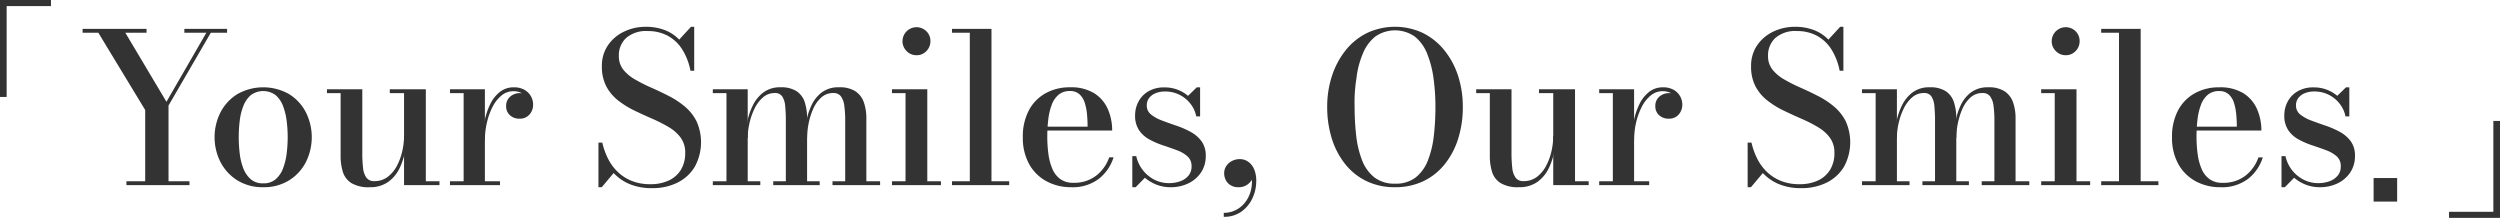
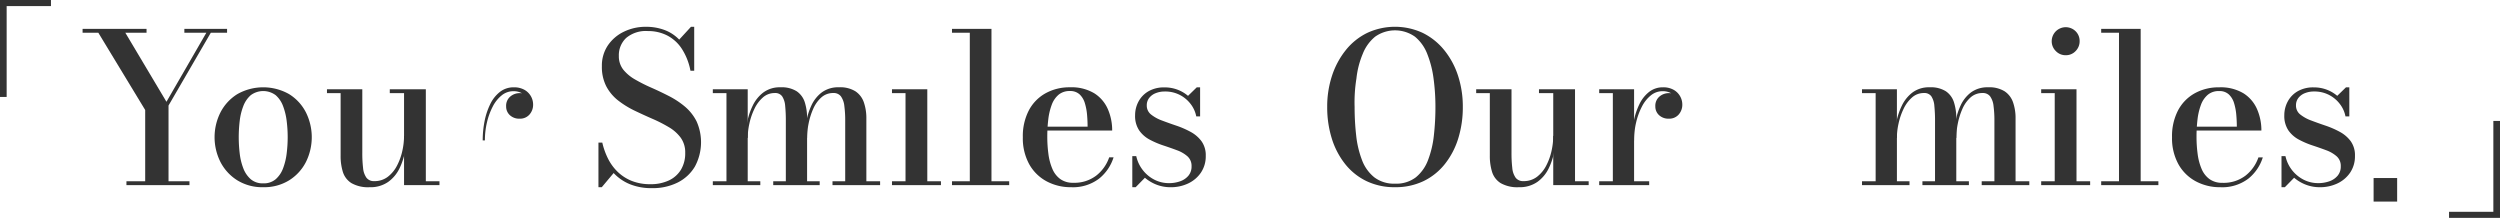
<svg xmlns="http://www.w3.org/2000/svg" width="541.56" height="47.2" viewBox="0 0 541.56 47.2">
  <g id="グループ_15167" data-name="グループ 15167" transform="translate(-281.719 -562.298)">
    <g id="グループ_14959" data-name="グループ 14959" transform="translate(186.609 22.097)">
      <g id="グループ_14383" data-name="グループ 14383" transform="translate(113 546)">
        <path id="パス_4780" data-name="パス 4780" d="M432.073,615.655v-.835h4.062V599.384L425.98,582.641h-3.407v-.835h13.855v.835h-4.6l8.913,14.961,8.645-14.961H444.62v-.835h9.252v.835h-3.52l-9.162,15.774v16.406h4.536v.835Z" transform="translate(-422.573 -581.353)" fill="#333" />
        <path id="パス_4781" data-name="パス 4781" d="M476.824,622.8a10.288,10.288,0,0,1-5.607-1.489,10.177,10.177,0,0,1-3.645-3.949,11.952,11.952,0,0,1,0-10.786,10.082,10.082,0,0,1,3.645-3.938,11.375,11.375,0,0,1,11.215,0,9.994,9.994,0,0,1,3.633,3.938,12.046,12.046,0,0,1,0,10.786,10.083,10.083,0,0,1-3.633,3.949,10.283,10.283,0,0,1-5.608,1.489Zm0-.835a3.978,3.978,0,0,0,2.708-.9,5.844,5.844,0,0,0,1.6-2.381,13.687,13.687,0,0,0,.778-3.249,28.183,28.183,0,0,0,0-6.942,13.682,13.682,0,0,0-.778-3.238,5.845,5.845,0,0,0-1.6-2.381,4.513,4.513,0,0,0-5.416,0,5.943,5.943,0,0,0-1.614,2.381,13.009,13.009,0,0,0-.778,3.238,29.711,29.711,0,0,0,0,6.942,13.044,13.044,0,0,0,.778,3.249,5.943,5.943,0,0,0,1.614,2.381,3.981,3.981,0,0,0,2.707.9Z" transform="translate(-437.694 -588.046)" fill="#333" />
        <path id="パス_4782" data-name="パス 4782" d="M512.762,623.029a7.27,7.27,0,0,1-3.96-.891,4.413,4.413,0,0,1-1.85-2.426,11.6,11.6,0,0,1-.485-3.5V602.652h-2.956v-.835h7.653V615.6a27.32,27.32,0,0,0,.169,3.27,4.3,4.3,0,0,0,.733,2.11,2,2,0,0,0,1.692.733,4.686,4.686,0,0,0,2.943-.948,7.215,7.215,0,0,0,2.008-2.459,12.807,12.807,0,0,0,1.139-3.2,15.278,15.278,0,0,0,.361-3.182l.542-.09a20.05,20.05,0,0,1-.339,3.453,13.841,13.841,0,0,1-1.2,3.68,7.748,7.748,0,0,1-2.437,2.911A6.646,6.646,0,0,1,512.762,623.029Z" transform="translate(-450.571 -588.275)" fill="#333" />
        <path id="パス_4783" data-name="パス 4783" d="M527.405,622.577V602.651h-3.092v-.835h7.808v19.926h2.956v.835Z" transform="translate(-457.767 -588.275)" fill="#333" />
        <path id="パス_4784" data-name="パス 4784" d="M555.088,612.669a21.468,21.468,0,0,1,.392-4.107,14.837,14.837,0,0,1,1.219-3.712,7.545,7.545,0,0,1,2.11-2.686,4.766,4.766,0,0,1,3.024-1,4.516,4.516,0,0,1,2.279.531,3.675,3.675,0,0,1,1.41,1.388,3.608,3.608,0,0,1,.485,1.805,3.168,3.168,0,0,1-.79,2.177,2.694,2.694,0,0,1-2.121.891,2.954,2.954,0,0,1-2.132-.767,2.522,2.522,0,0,1-.8-1.9,2.61,2.61,0,0,1,.892-2.121,3.093,3.093,0,0,1,2.042-.745,3.161,3.161,0,0,1,1.455.327,2.681,2.681,0,0,1,1.027.892,2.152,2.152,0,0,1,.384,1.243h-.835a2.526,2.526,0,0,0-.44-1.444,3.158,3.158,0,0,0-1.207-1.047,3.738,3.738,0,0,0-1.737-.392,3.992,3.992,0,0,0-2.539.9,7.46,7.46,0,0,0-1.941,2.426,14.58,14.58,0,0,0-1.25,3.415,16.9,16.9,0,0,0-.451,3.924Z" transform="translate(-468.413 -588.047)" fill="#333" />
-         <path id="パス_4785" data-name="パス 4785" d="M551.814,601.817v19.925h3.27v.835H544.253v-.835h2.956V602.651h-2.956v-.835Z" transform="translate(-464.665 -588.275)" fill="#333" />
        <path id="パス_4786" data-name="パス 4786" d="M605.04,616.069a12.32,12.32,0,0,1-4.874-.88,10.006,10.006,0,0,1-3.453-2.391l-2.572,3.068h-.719v-9.658h.835a15.25,15.25,0,0,0,1.253,3.5,10.593,10.593,0,0,0,2.1,2.854,9.413,9.413,0,0,0,3.021,1.939,10.648,10.648,0,0,0,4.028.713,9.2,9.2,0,0,0,4.017-.812,6.066,6.066,0,0,0,2.616-2.324,6.875,6.875,0,0,0,.925-3.656,5.4,5.4,0,0,0-.97-3.27,8.615,8.615,0,0,0-2.595-2.3,31,31,0,0,0-3.543-1.805q-1.918-.835-3.847-1.76a19.558,19.558,0,0,1-3.542-2.182,9.563,9.563,0,0,1-2.584-3.058,9.2,9.2,0,0,1-.971-4.4,7.808,7.808,0,0,1,1.3-4.5,8.742,8.742,0,0,1,3.475-2.968,10.751,10.751,0,0,1,4.775-1.06,11.334,11.334,0,0,1,4.006.688,8.55,8.55,0,0,1,3.193,2.087l2.551-2.775h.7v9.523h-.812a13.286,13.286,0,0,0-1.873-4.761A8.4,8.4,0,0,0,608.316,583a9.06,9.06,0,0,0-4.2-.959,6.617,6.617,0,0,0-4.683,1.489,5.1,5.1,0,0,0-1.591,3.9,4.624,4.624,0,0,0,.959,2.968,8.963,8.963,0,0,0,2.551,2.132,35.15,35.15,0,0,0,3.486,1.76q1.9.834,3.8,1.805a18.492,18.492,0,0,1,3.486,2.289,10.182,10.182,0,0,1,2.551,3.215,11.071,11.071,0,0,1-.368,9.808,9.019,9.019,0,0,1-3.712,3.441A12.051,12.051,0,0,1,605.04,616.069Z" transform="translate(-481.673 -581.113)" fill="#333" />
        <path id="パス_4787" data-name="パス 4787" d="M638.858,601.817v19.926h2.73v.835H631.3v-.835h2.956V602.651H631.3v-.835Z" transform="translate(-494.776 -588.275)" fill="#333" />
        <path id="パス_4788" data-name="パス 4788" d="M655.469,607.925V621.51h2.73v.835H648.135v-.835h2.73V608.422a30.625,30.625,0,0,0-.144-3.249,4.36,4.36,0,0,0-.654-2.065,1.82,1.82,0,0,0-1.591-.711,3.81,3.81,0,0,0-2.595.97,7.638,7.638,0,0,0-1.828,2.471,14.205,14.205,0,0,0-1.083,3.17,14.674,14.674,0,0,0-.361,3.092l-.474.112a19.108,19.108,0,0,1,.35-3.43,14.308,14.308,0,0,1,1.2-3.645,7.814,7.814,0,0,1,2.313-2.866,5.968,5.968,0,0,1,3.723-1.117,6.1,6.1,0,0,1,3.509.869,4.523,4.523,0,0,1,1.749,2.4,11.346,11.346,0,0,1,.493,3.5Z" transform="translate(-498.525 -588.042)" fill="#333" />
        <path id="パス_4789" data-name="パス 4789" d="M675.087,607.924v13.585h2.979v.835H667.752v-.835h2.753V608.421a23.566,23.566,0,0,0-.192-3.25,4.331,4.331,0,0,0-.745-2.065,1.943,1.943,0,0,0-1.635-.711,3.785,3.785,0,0,0-2.616.97,7.159,7.159,0,0,0-1.749,2.471,14.817,14.817,0,0,0-.993,3.17,16.211,16.211,0,0,0-.327,3.092l-.519.113a21.076,21.076,0,0,1,.316-3.43,14.389,14.389,0,0,1,1.117-3.645,7.459,7.459,0,0,1,2.257-2.866,6,6,0,0,1,3.756-1.119,6.258,6.258,0,0,1,3.543.869,4.7,4.7,0,0,1,1.828,2.4,10.47,10.47,0,0,1,.542,3.5Z" transform="translate(-505.303 -588.042)" fill="#333" />
-         <path id="パス_4790" data-name="パス 4790" d="M697.146,587.324a2.892,2.892,0,0,1-2.132-.9,2.95,2.95,0,0,1-.892-2.144,3.04,3.04,0,0,1,5.179-2.144,2.933,2.933,0,0,1,.869,2.144,2.987,2.987,0,0,1-.869,2.144,2.871,2.871,0,0,1-2.156.9Z" transform="translate(-516.508 -581.161)" fill="#333" />
+         <path id="パス_4790" data-name="パス 4790" d="M697.146,587.324Z" transform="translate(-516.508 -581.161)" fill="#333" />
        <path id="パス_4791" data-name="パス 4791" d="M698.288,601.816v19.927h2.956v.835H690.638v-.835h2.933V602.651h-2.933v-.835Z" transform="translate(-515.303 -588.274)" fill="#333" />
        <path id="パス_4792" data-name="パス 4792" d="M719.063,581.806V614.82H722.9v.835H710.511v-.835h3.859V582.64h-3.859v-.833Z" transform="translate(-522.177 -581.353)" fill="#333" />
        <path id="パス_4793" data-name="パス 4793" d="M744.416,622.795a11,11,0,0,1-5.314-1.286,9.39,9.39,0,0,1-3.757-3.712,11.646,11.646,0,0,1-1.374-5.833,12.065,12.065,0,0,1,1.308-5.821,9.084,9.084,0,0,1,3.622-3.7,10.651,10.651,0,0,1,5.266-1.29,9.576,9.576,0,0,1,5.3,1.308,7.677,7.677,0,0,1,2.934,3.452,11.486,11.486,0,0,1,.925,4.6H736.992v-.835H748q0-1.2-.112-2.538a12.114,12.114,0,0,0-.474-2.527,4.29,4.29,0,0,0-1.139-1.918,2.949,2.949,0,0,0-2.11-.733,3.688,3.688,0,0,0-2.448.8,5.193,5.193,0,0,0-1.489,2.189,13.367,13.367,0,0,0-.744,3.159,31,31,0,0,0-.215,3.712,28.083,28.083,0,0,0,.249,3.813,12.161,12.161,0,0,0,.858,3.2,5.225,5.225,0,0,0,1.715,2.2,4.653,4.653,0,0,0,2.8.8,7.782,7.782,0,0,0,4.987-1.557,8.519,8.519,0,0,0,2.8-3.949h.948a9.529,9.529,0,0,1-3.148,4.615A9.323,9.323,0,0,1,744.416,622.795Z" transform="translate(-530.291 -588.041)" fill="#333" />
        <path id="パス_4794" data-name="パス 4794" d="M770.229,622.8v-6.725h.857a7.421,7.421,0,0,0,1.388,2.979,7.5,7.5,0,0,0,2.5,2.1,6.882,6.882,0,0,0,3.215.767,7.107,7.107,0,0,0,2.381-.392,4.1,4.1,0,0,0,1.805-1.207,3.064,3.064,0,0,0,.69-2.055,2.754,2.754,0,0,0-.891-2.155,7.062,7.062,0,0,0-2.279-1.32q-1.387-.52-2.956-1.038a18.662,18.662,0,0,1-2.956-1.264,6.473,6.473,0,0,1-2.268-2,5.6,5.6,0,0,1-.88-3.283,6.265,6.265,0,0,1,.711-2.911,5.649,5.649,0,0,1,2.132-2.245,6.687,6.687,0,0,1,3.542-.869,7.762,7.762,0,0,1,2.821.5,7.639,7.639,0,0,1,2.257,1.332l1.9-1.85h.72v6.3h-.835a6.315,6.315,0,0,0-1.139-2.584,6.942,6.942,0,0,0-2.336-2.02,6.846,6.846,0,0,0-3.34-.789,5.205,5.205,0,0,0-1.975.361,3.281,3.281,0,0,0-1.41,1.038,2.558,2.558,0,0,0-.519,1.6,2.441,2.441,0,0,0,.916,1.975,8.371,8.371,0,0,0,2.369,1.308q1.456.552,3.092,1.106a19.627,19.627,0,0,1,3.092,1.343,7.207,7.207,0,0,1,2.381,2.031,5.181,5.181,0,0,1,.925,3.182,6.272,6.272,0,0,1-1.042,3.621,6.855,6.855,0,0,1-2.753,2.347,8.748,8.748,0,0,1-3.834.824,8.283,8.283,0,0,1-3.024-.553,8.7,8.7,0,0,1-2.527-1.5l-2.008,2.053Z" transform="translate(-542.835 -588.048)" fill="#333" />
-         <path id="パス_4795" data-name="パス 4795" d="M800.52,637.436v-.859a5.688,5.688,0,0,0,2.674-.632,5.993,5.993,0,0,0,2.042-1.749,6.961,6.961,0,0,0,1.185-2.561,8.076,8.076,0,0,0,.1-3.114h.271a1.6,1.6,0,0,1-.327,1.117,3.353,3.353,0,0,1-1.083.981,3.079,3.079,0,0,1-1.591.406,3.021,3.021,0,0,1-2.381-.9,3.124,3.124,0,0,1-.8-2.143,2.776,2.776,0,0,1,.451-1.534,3.18,3.18,0,0,1,1.228-1.1,3.665,3.665,0,0,1,1.726-.406,3.1,3.1,0,0,1,1.782.553,3.722,3.722,0,0,1,1.288,1.611,6.277,6.277,0,0,1,.474,2.572,8.7,8.7,0,0,1-.835,3.757,7.308,7.308,0,0,1-2.4,2.888,6.384,6.384,0,0,1-3.8,1.117Z" transform="translate(-553.314 -596.272)" fill="#333" />
      </g>
      <g id="グループ_14384" data-name="グループ 14384" transform="translate(382.613 546)">
        <path id="パス_4796" data-name="パス 4796" d="M849.469,615.868a13.989,13.989,0,0,1-6.205-1.331,13.242,13.242,0,0,1-4.626-3.724,16.962,16.962,0,0,1-2.878-5.54,22.678,22.678,0,0,1-.981-6.781,21.323,21.323,0,0,1,1.047-6.781,17.6,17.6,0,0,1,2.979-5.54,13.6,13.6,0,0,1,4.637-3.723,14.275,14.275,0,0,1,12.038,0,13.864,13.864,0,0,1,4.648,3.723,17.152,17.152,0,0,1,2.99,5.54,21.507,21.507,0,0,1,1.038,6.781,22.639,22.639,0,0,1-.981,6.781,16.941,16.941,0,0,1-2.878,5.54,13.237,13.237,0,0,1-4.626,3.724A13.984,13.984,0,0,1,849.469,615.868Zm0-.767a7,7,0,0,0,4.513-1.374,8.77,8.77,0,0,0,2.64-3.735,21.1,21.1,0,0,0,1.264-5.337,54.477,54.477,0,0,0,.338-6.161,45.533,45.533,0,0,0-.406-6.16A22.042,22.042,0,0,0,856.453,587a9.065,9.065,0,0,0-2.663-3.735,7.467,7.467,0,0,0-8.632,0A9.114,9.114,0,0,0,842.473,587a18.923,18.923,0,0,0-1.365,5.337,32.317,32.317,0,0,0-.392,6.16,54.591,54.591,0,0,0,.338,6.161,21.142,21.142,0,0,0,1.262,5.332,8.693,8.693,0,0,0,2.663,3.735A7.019,7.019,0,0,0,849.469,615.1Z" transform="translate(-834.778 -581.115)" fill="#333" />
        <path id="パス_4797" data-name="パス 4797" d="M893.369,623.029a7.27,7.27,0,0,1-3.96-.891,4.413,4.413,0,0,1-1.85-2.426,11.6,11.6,0,0,1-.485-3.5V602.652h-2.956v-.835h7.653V615.6a27.307,27.307,0,0,0,.169,3.27,4.3,4.3,0,0,0,.733,2.11,2,2,0,0,0,1.692.733,4.686,4.686,0,0,0,2.943-.948,7.216,7.216,0,0,0,2.008-2.459,12.81,12.81,0,0,0,1.139-3.2,15.278,15.278,0,0,0,.361-3.182l.542-.09a20.05,20.05,0,0,1-.339,3.453,13.826,13.826,0,0,1-1.2,3.679,7.75,7.75,0,0,1-2.437,2.911A6.647,6.647,0,0,1,893.369,623.029Z" transform="translate(-851.845 -588.276)" fill="#333" />
        <path id="パス_4798" data-name="パス 4798" d="M908.009,622.577V602.651h-3.092v-.835h7.808v19.926h2.956v.835Z" transform="translate(-859.041 -588.276)" fill="#333" />
        <path id="パス_4799" data-name="パス 4799" d="M935.692,612.669a21.468,21.468,0,0,1,.392-4.107,14.832,14.832,0,0,1,1.219-3.712,7.545,7.545,0,0,1,2.11-2.686,4.767,4.767,0,0,1,3.024-1,4.516,4.516,0,0,1,2.279.531,3.677,3.677,0,0,1,1.41,1.388,3.615,3.615,0,0,1,.485,1.805,3.167,3.167,0,0,1-.79,2.177,2.694,2.694,0,0,1-2.121.891,2.955,2.955,0,0,1-2.132-.767,2.522,2.522,0,0,1-.8-1.9,2.61,2.61,0,0,1,.891-2.121,3.093,3.093,0,0,1,2.042-.745,3.161,3.161,0,0,1,1.455.327,2.681,2.681,0,0,1,1.027.892,2.157,2.157,0,0,1,.383,1.243h-.835a2.526,2.526,0,0,0-.44-1.444,3.157,3.157,0,0,0-1.207-1.047,3.738,3.738,0,0,0-1.737-.392,3.992,3.992,0,0,0-2.539.9,7.46,7.46,0,0,0-1.941,2.426,14.567,14.567,0,0,0-1.253,3.419,16.91,16.91,0,0,0-.451,3.924Z" transform="translate(-869.686 -588.048)" fill="#333" />
        <path id="パス_4800" data-name="パス 4800" d="M932.419,601.817v19.925h3.27v.835H924.862v-.835h2.956V602.651h-2.956v-.835Z" transform="translate(-865.94 -588.276)" fill="#333" />
-         <path id="パス_4801" data-name="パス 4801" d="M985.643,616.07a12.321,12.321,0,0,1-4.874-.88,10,10,0,0,1-3.45-2.391l-2.575,3.068h-.719v-9.658h.835a15.25,15.25,0,0,0,1.253,3.5,10.592,10.592,0,0,0,2.1,2.854,9.413,9.413,0,0,0,3.022,1.939,10.649,10.649,0,0,0,4.028.713,9.2,9.2,0,0,0,4.017-.812,6.067,6.067,0,0,0,2.616-2.324,6.875,6.875,0,0,0,.925-3.656,5.4,5.4,0,0,0-.971-3.27,8.615,8.615,0,0,0-2.595-2.3,30.982,30.982,0,0,0-3.543-1.805q-1.918-.835-3.847-1.76a19.554,19.554,0,0,1-3.541-2.182,9.56,9.56,0,0,1-2.584-3.058,9.189,9.189,0,0,1-.969-4.4,7.808,7.808,0,0,1,1.3-4.5,8.741,8.741,0,0,1,3.475-2.968,10.752,10.752,0,0,1,4.775-1.06,11.333,11.333,0,0,1,4.006.688,8.562,8.562,0,0,1,3.191,2.086l2.551-2.775h.7v9.523h-.812a13.3,13.3,0,0,0-1.873-4.761A8.4,8.4,0,0,0,988.918,583a9.061,9.061,0,0,0-4.2-.959,6.617,6.617,0,0,0-4.682,1.489,5.1,5.1,0,0,0-1.591,3.9,4.624,4.624,0,0,0,.959,2.968,8.953,8.953,0,0,0,2.551,2.132,35.144,35.144,0,0,0,3.486,1.76q1.9.834,3.8,1.805a18.491,18.491,0,0,1,3.486,2.289,10.183,10.183,0,0,1,2.551,3.215,11.084,11.084,0,0,1-.361,9.8,9.013,9.013,0,0,1-3.712,3.441A12.059,12.059,0,0,1,985.643,616.07Z" transform="translate(-882.947 -581.114)" fill="#333" />
        <path id="パス_4802" data-name="パス 4802" d="M1019.463,601.817v19.926h2.73v.835H1011.9v-.835h2.956V602.651H1011.9v-.835Z" transform="translate(-896.049 -588.276)" fill="#333" />
        <path id="パス_4803" data-name="パス 4803" d="M1036.073,607.925V621.51h2.73v.835h-10.066v-.835h2.73V608.422a30.659,30.659,0,0,0-.146-3.249,4.359,4.359,0,0,0-.654-2.065,1.821,1.821,0,0,0-1.591-.711,3.807,3.807,0,0,0-2.6.97,7.646,7.646,0,0,0-1.828,2.471,14.2,14.2,0,0,0-1.083,3.17,14.686,14.686,0,0,0-.361,3.092l-.474.112a19.108,19.108,0,0,1,.35-3.43,14.281,14.281,0,0,1,1.2-3.645,7.814,7.814,0,0,1,2.313-2.866,5.968,5.968,0,0,1,3.724-1.117,6.1,6.1,0,0,1,3.509.869,4.524,4.524,0,0,1,1.749,2.4,11.346,11.346,0,0,1,.5,3.5Z" transform="translate(-899.797 -588.043)" fill="#333" />
        <path id="パス_4804" data-name="パス 4804" d="M1055.692,607.925V621.51h2.979v.835h-10.314v-.835h2.753V608.422a23.546,23.546,0,0,0-.192-3.249,4.33,4.33,0,0,0-.744-2.065,1.943,1.943,0,0,0-1.635-.711,3.786,3.786,0,0,0-2.616.97,7.161,7.161,0,0,0-1.749,2.471,14.819,14.819,0,0,0-.993,3.17,16.191,16.191,0,0,0-.327,3.092l-.519.113a21.089,21.089,0,0,1,.316-3.43,14.4,14.4,0,0,1,1.117-3.645,7.458,7.458,0,0,1,2.256-2.866,6,6,0,0,1,3.757-1.117,6.258,6.258,0,0,1,3.543.869,4.7,4.7,0,0,1,1.828,2.4,10.46,10.46,0,0,1,.54,3.5Z" transform="translate(-906.576 -588.043)" fill="#333" />
        <path id="パス_4805" data-name="パス 4805" d="M1077.752,587.324a2.893,2.893,0,0,1-2.132-.9,2.951,2.951,0,0,1-.891-2.144,3.04,3.04,0,0,1,5.179-2.144,2.933,2.933,0,0,1,.869,2.144,2.986,2.986,0,0,1-.869,2.144,2.872,2.872,0,0,1-2.156.9Z" transform="translate(-917.782 -581.162)" fill="#333" />
        <path id="パス_4806" data-name="パス 4806" d="M1078.893,601.816v19.927h2.956v.835h-10.606v-.835h2.933V602.651h-2.933v-.835Z" transform="translate(-916.576 -588.275)" fill="#333" />
        <path id="パス_4807" data-name="パス 4807" d="M1099.668,581.806V614.82h3.836v.835h-12.39v-.835h3.859V582.64h-3.859v-.833Z" transform="translate(-923.45 -581.353)" fill="#333" />
        <path id="パス_4808" data-name="パス 4808" d="M1125.021,622.8a11,11,0,0,1-5.314-1.286,9.39,9.39,0,0,1-3.757-3.712,11.646,11.646,0,0,1-1.374-5.833,12.063,12.063,0,0,1,1.308-5.821,9.088,9.088,0,0,1,3.622-3.7,10.654,10.654,0,0,1,5.269-1.286,9.575,9.575,0,0,1,5.3,1.308,7.678,7.678,0,0,1,2.933,3.452,11.484,11.484,0,0,1,.926,4.6H1117.6v-.835h11.012q0-1.2-.113-2.538a12.117,12.117,0,0,0-.474-2.527,4.278,4.278,0,0,0-1.139-1.918,2.95,2.95,0,0,0-2.11-.733,3.688,3.688,0,0,0-2.448.8,5.193,5.193,0,0,0-1.489,2.189,13.365,13.365,0,0,0-.744,3.159,30.986,30.986,0,0,0-.214,3.712,28.062,28.062,0,0,0,.249,3.813,12.162,12.162,0,0,0,.858,3.205,5.225,5.225,0,0,0,1.715,2.2,4.654,4.654,0,0,0,2.8.8,7.779,7.779,0,0,0,4.987-1.557,8.519,8.519,0,0,0,2.8-3.949h.948a9.529,9.529,0,0,1-3.148,4.615A9.334,9.334,0,0,1,1125.021,622.8Z" transform="translate(-931.565 -588.044)" fill="#333" />
        <path id="パス_4809" data-name="パス 4809" d="M1150.834,622.8v-6.725h.858a7.534,7.534,0,0,0,3.889,5.077,6.88,6.88,0,0,0,3.219.768,7.1,7.1,0,0,0,2.381-.392,4.1,4.1,0,0,0,1.805-1.207,3.065,3.065,0,0,0,.687-2.056,2.752,2.752,0,0,0-.892-2.155,7.062,7.062,0,0,0-2.279-1.32q-1.387-.52-2.956-1.038a18.674,18.674,0,0,1-2.956-1.264,6.473,6.473,0,0,1-2.268-2,5.6,5.6,0,0,1-.88-3.283,6.257,6.257,0,0,1,.712-2.911,5.649,5.649,0,0,1,2.132-2.245,6.682,6.682,0,0,1,3.543-.869,7.762,7.762,0,0,1,2.821.5,7.639,7.639,0,0,1,2.257,1.332l1.9-1.85h.719v6.3h-.835a6.314,6.314,0,0,0-1.139-2.584,6.943,6.943,0,0,0-2.336-2.02,6.846,6.846,0,0,0-3.34-.789,5.2,5.2,0,0,0-1.975.361,3.281,3.281,0,0,0-1.41,1.038,2.562,2.562,0,0,0-.519,1.6,2.441,2.441,0,0,0,.916,1.975,8.371,8.371,0,0,0,2.369,1.308q1.456.552,3.092,1.106a19.574,19.574,0,0,1,3.092,1.343,7.207,7.207,0,0,1,2.381,2.031,5.181,5.181,0,0,1,.925,3.182,6.273,6.273,0,0,1-1.038,3.622,6.854,6.854,0,0,1-2.753,2.346,8.754,8.754,0,0,1-3.838.824,8.283,8.283,0,0,1-3.024-.553,8.7,8.7,0,0,1-2.527-1.5l-2.009,2.053Z" transform="translate(-944.109 -588.049)" fill="#333" />
        <rect id="長方形_31122" data-name="長方形 31122" width="5.102" height="5.102" transform="translate(226.675 32.767)" fill="#333" />
      </g>
    </g>
    <path id="パス_4823" data-name="パス 4823" d="M26.72-12.8v-21H37.76v1.32h-9.6V-12.8Z" transform="translate(254.999 596.098)" fill="#333" />
    <path id="パス_4824" data-name="パス 4824" d="M2.24,3.4V2.08h9.6V-17.6h1.44v21Z" transform="translate(809.999 606.098)" fill="#333" />
  </g>
</svg>